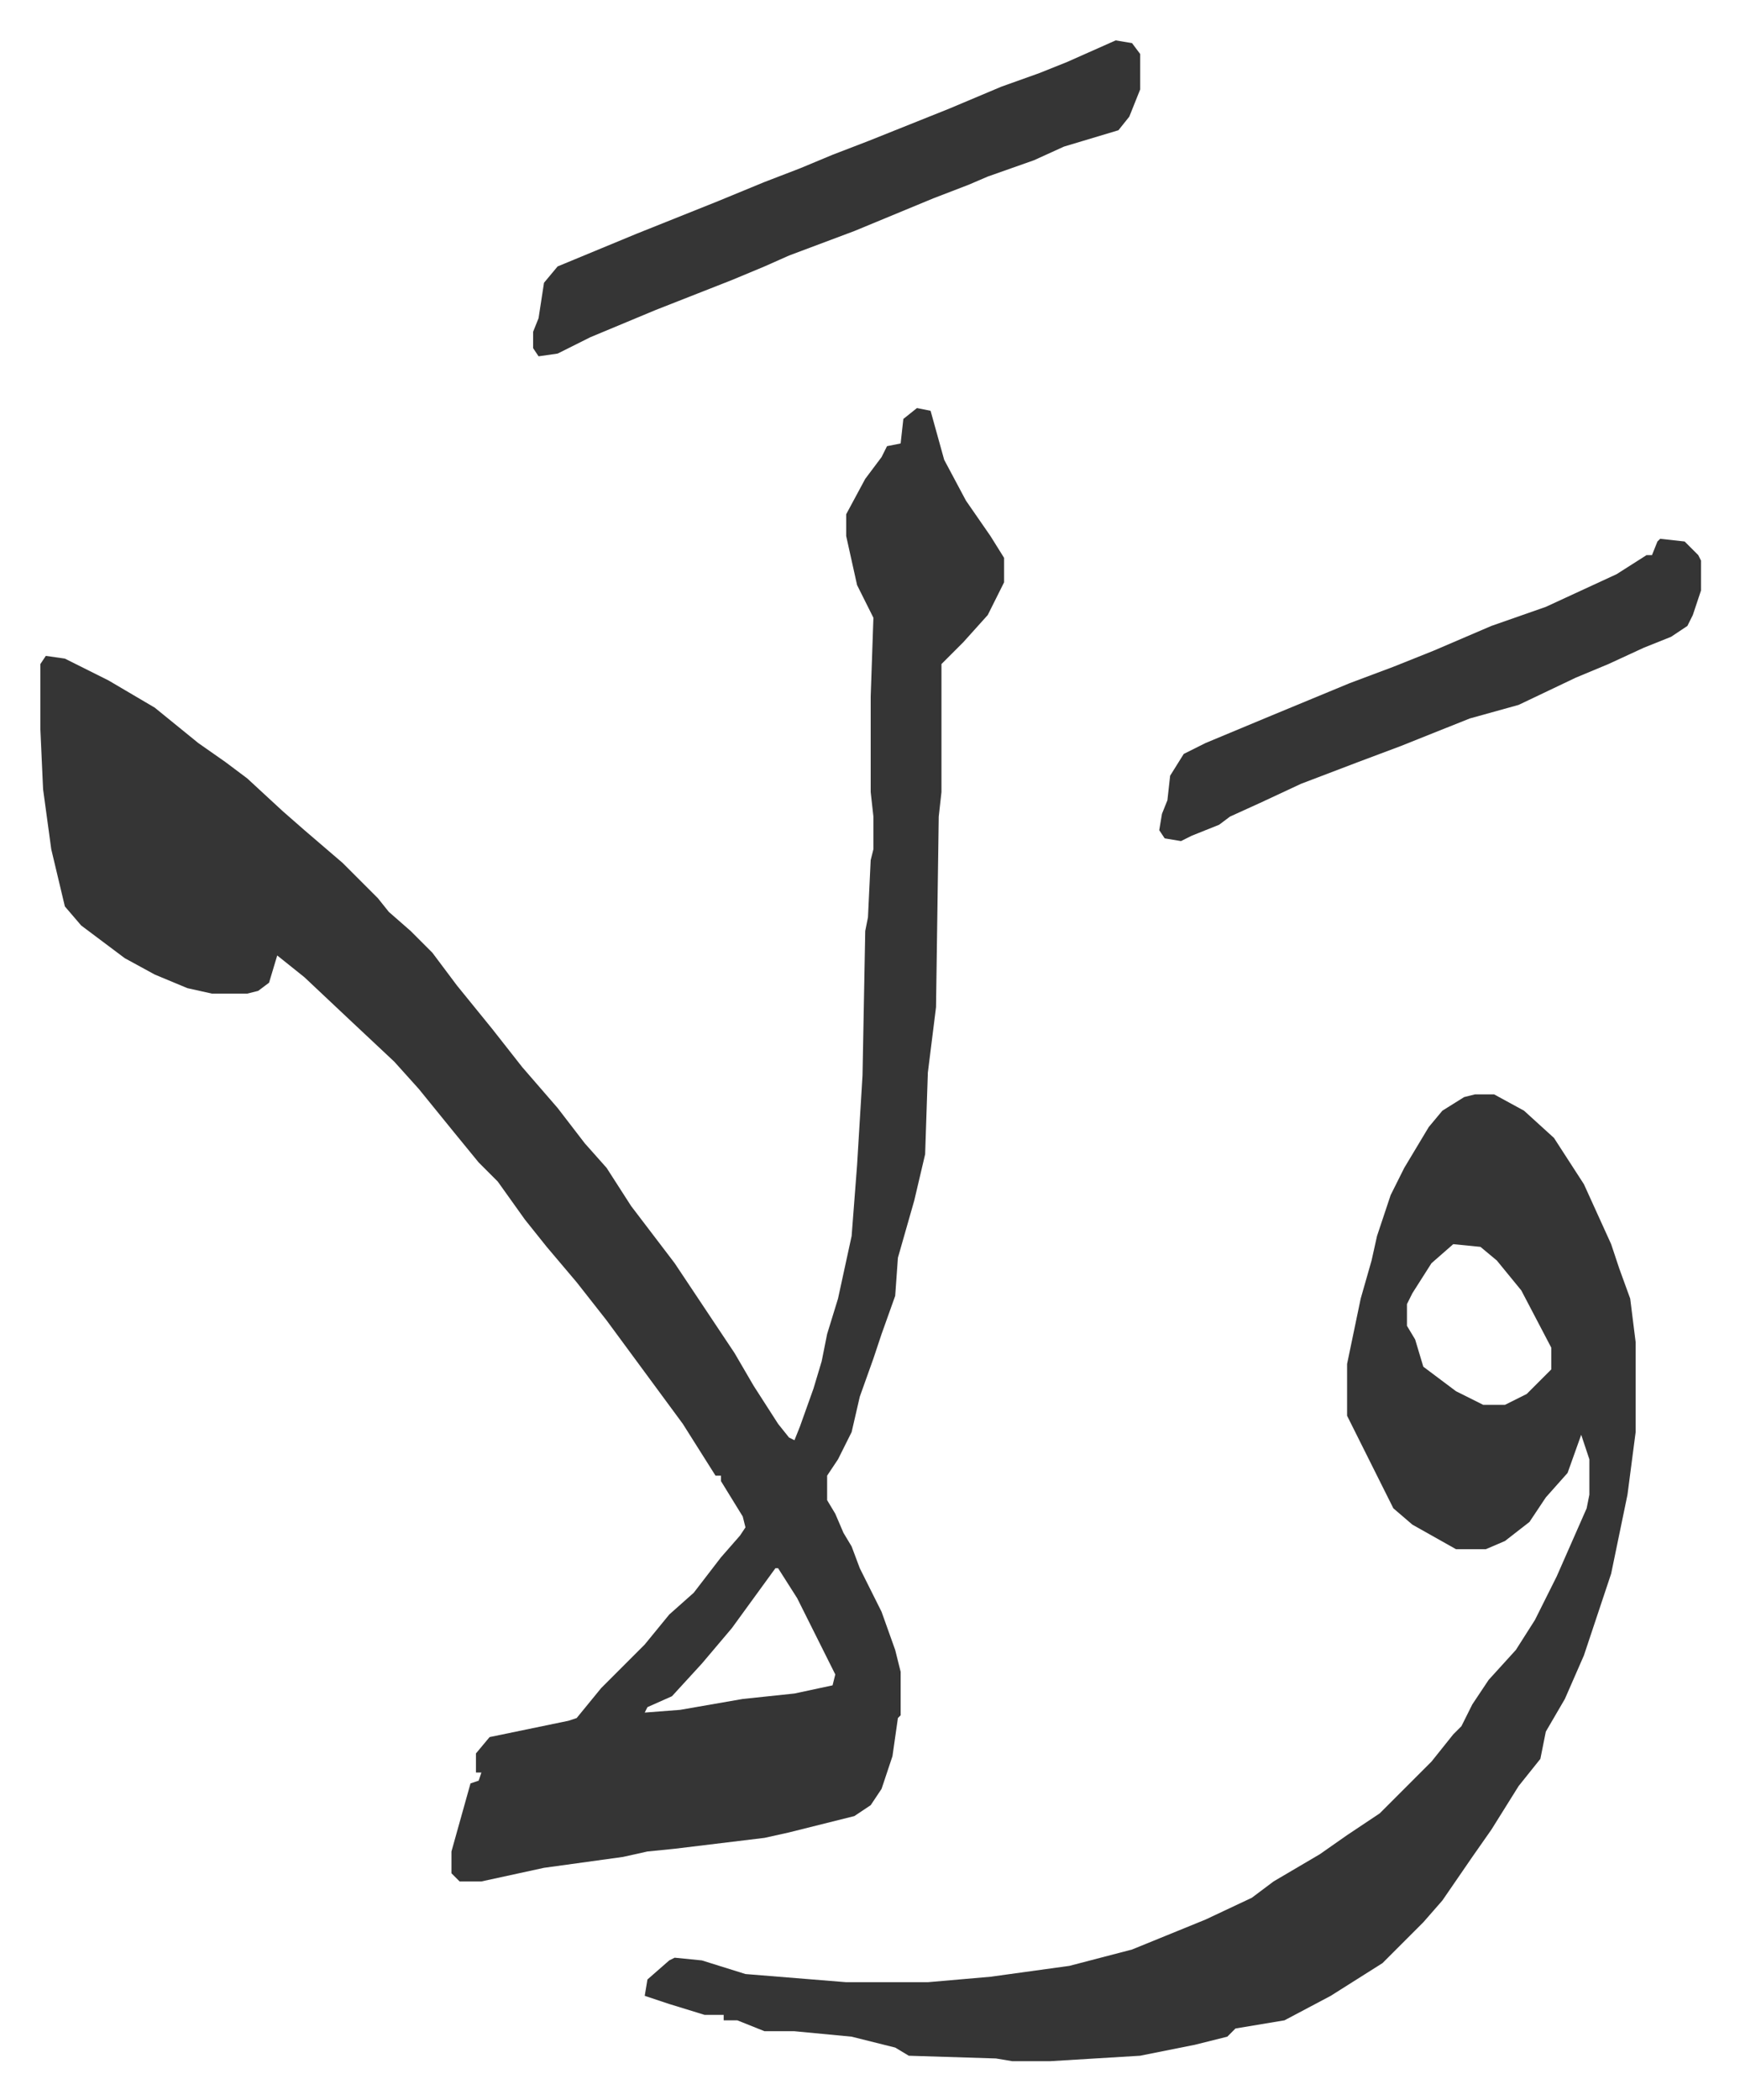
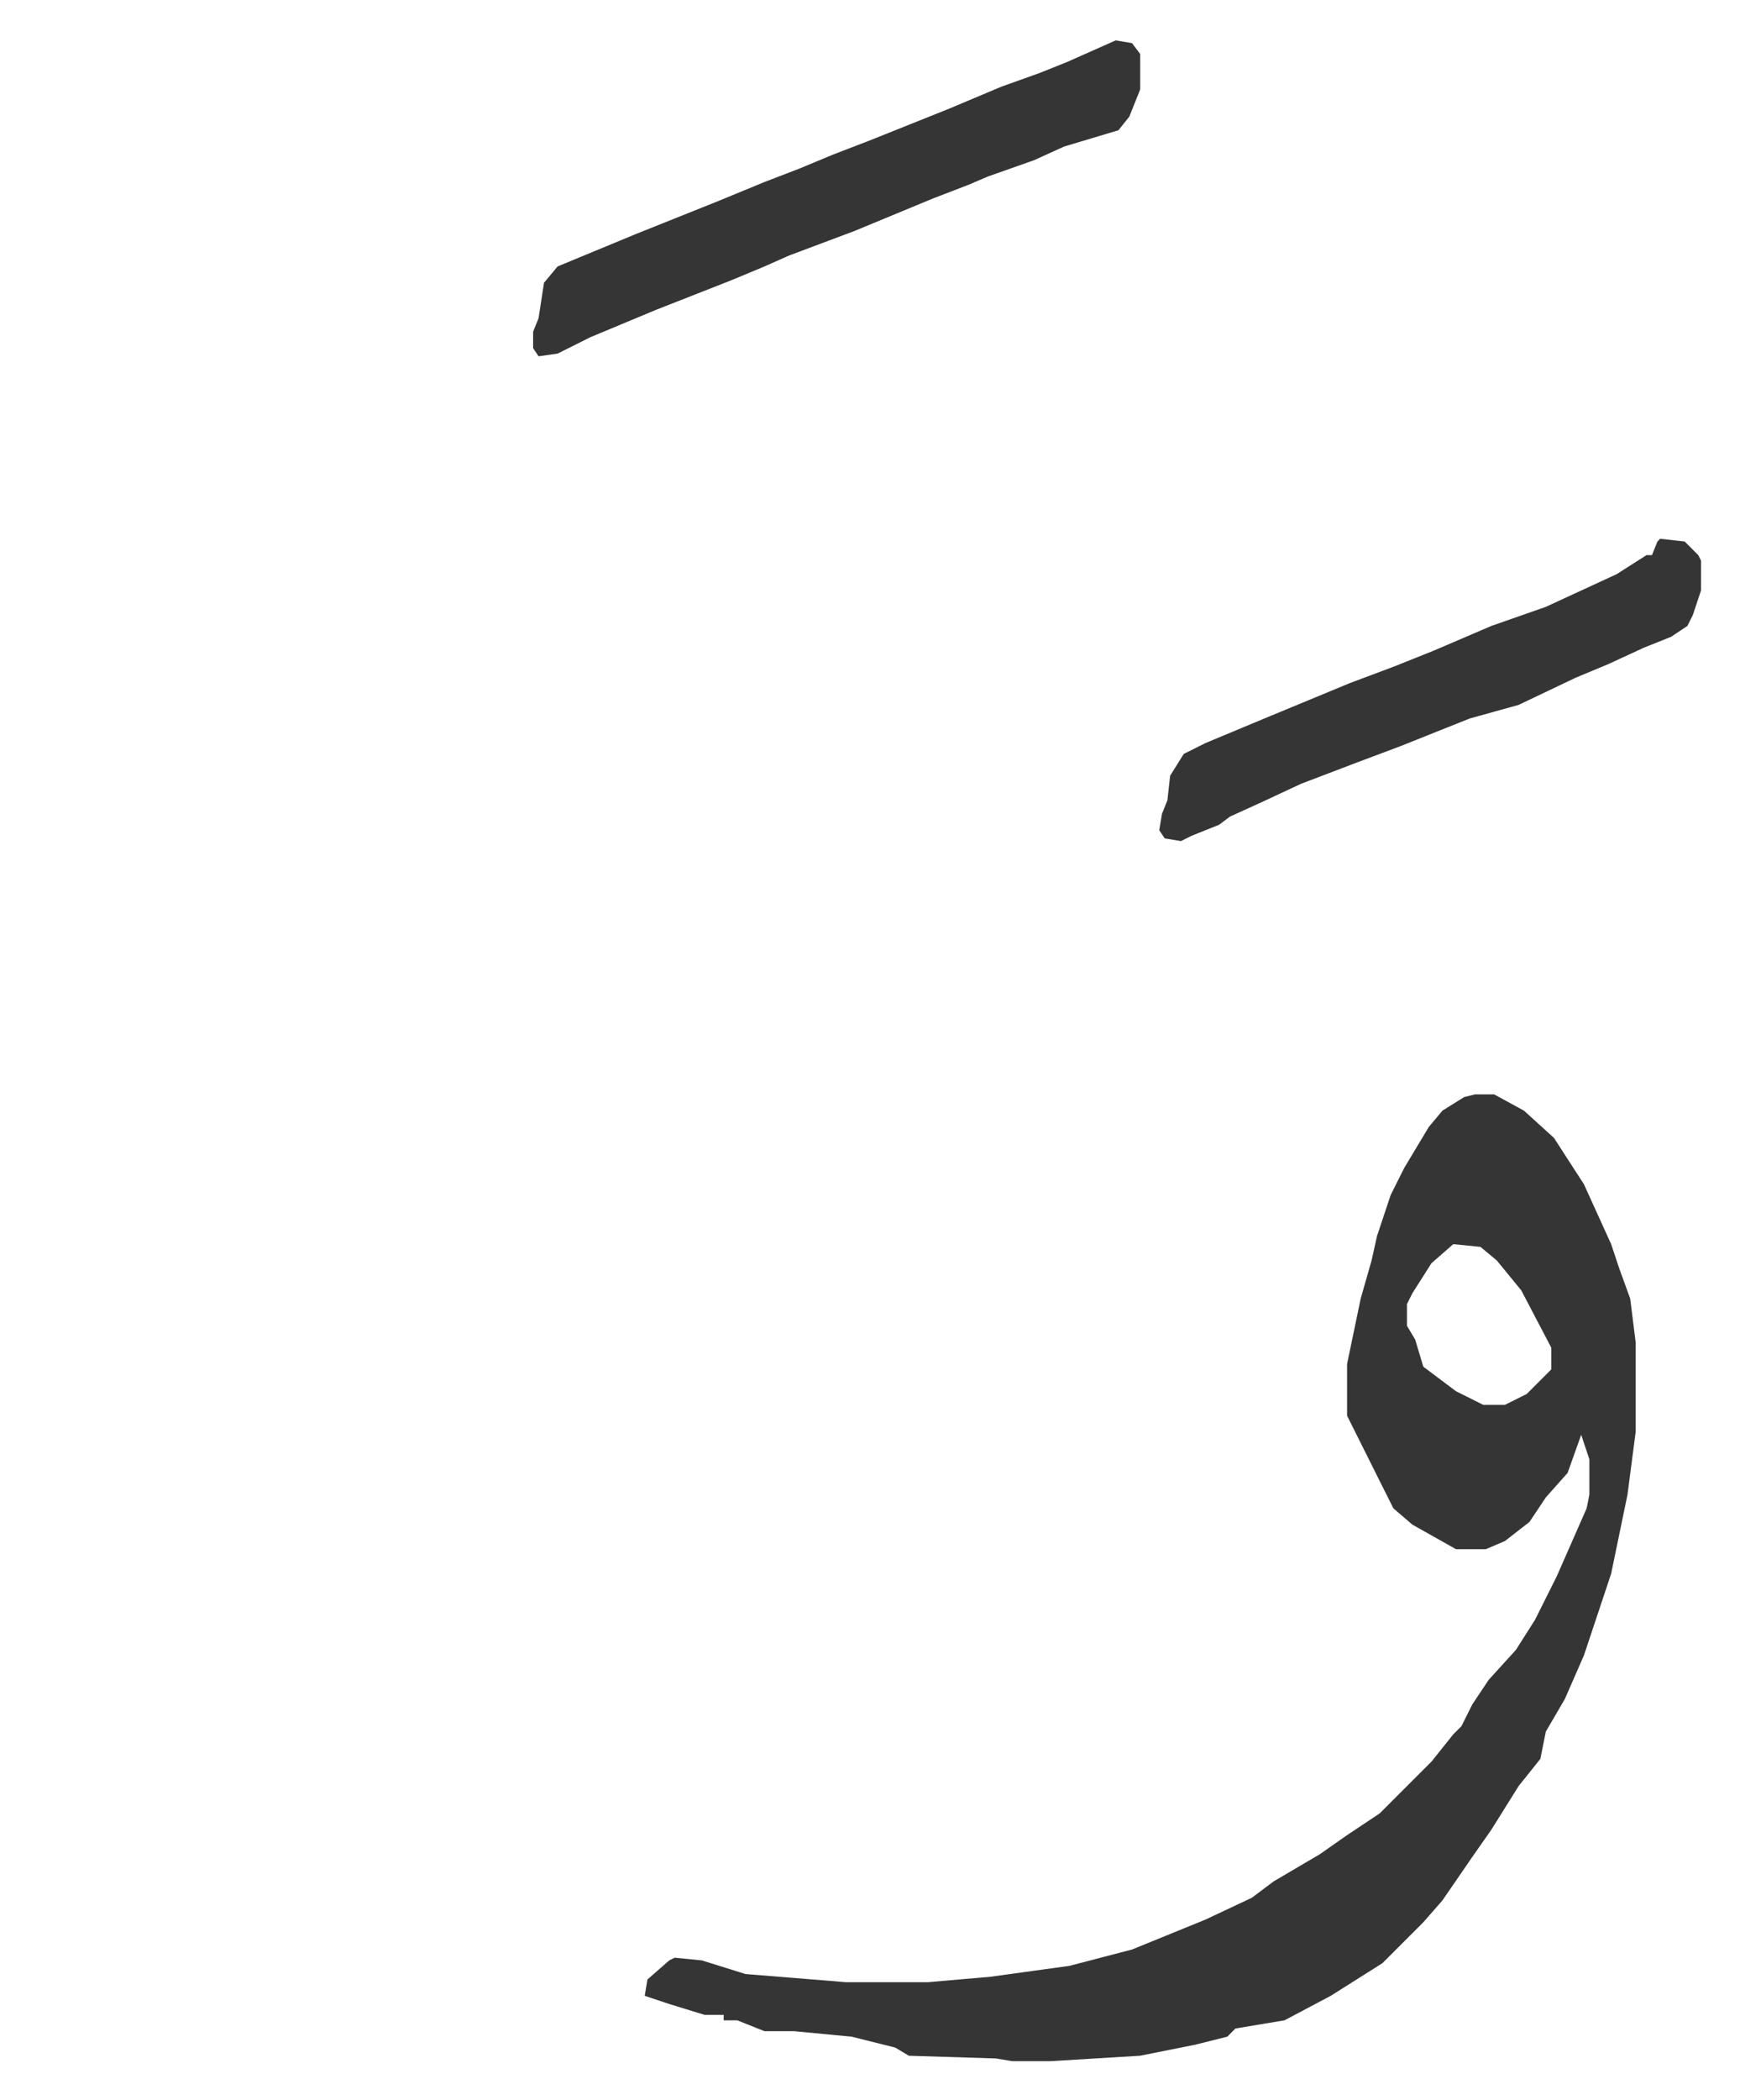
<svg xmlns="http://www.w3.org/2000/svg" role="img" viewBox="-14.83 310.17 639.16 771.16">
-   <path fill="#353535" id="rule_normal" d="M322 460l5 1 5 18 8 15 9 13 5 8v9l-6 12-9 10-8 8v47l-1 9-1 70-3 24-1 30-4 17-6 21-1 14-5 14-3 9-5 14-3 13-5 10-4 6v9l3 5 3 7 3 5 3 8 8 16 5 14 2 8v16l-1 1-2 14-4 12-4 6-6 4-24 6-9 2-33 4-10 1-9 2-29 4-23 5h-8l-3-3v-8l7-25 3-1 1-3h-2v-7l5-6 29-6 3-1 9-11 16-16 9-11 9-8 10-13 7-8 2-3-1-4-8-13v-2h-2l-12-19-14-19-14-19-11-14-11-13-8-10-10-14-7-7-9-11-13-16-9-10-16-15-17-16-10-8-3 10-4 3-4 1H63l-9-2-12-5-11-6-16-12-6-7-5-21-3-22-1-22v-24l2-3 7 1 16 8 17 10 16 13 10 7 8 6 13 12 8 7 14 12 13 13 4 5 8 7 8 8 9 12 13 16 11 14 13 15 10 13 8 9 9 14 16 21 22 33 7 12 9 14 4 5 2 1 2-5 5-14 3-10 2-10 4-13 5-23 2-26 2-33 1-53 1-5 1-21 1-4v-12l-1-9v-35l1-29-6-12-4-18v-8l7-13 6-8 2-4 5-1 1-9zm-52 426l-8 11-8 11-11 13-11 12-9 4-1 2 13-1 23-4 19-2 14-3 1-4-14-28-7-11z" />
  <path fill="#353535" id="rule_normal" d="M527 712h7l11 6 11 10 11 17 10 22 3 9 4 11 2 16v33l-3 23-6 29-10 30-7 16-7 12-2 10-8 10-10 16-7 10-11 16-7 8-15 15-19 12-17 9-18 3-3 3-12 3-20 4-33 2h-14l-6-1-32-1-5-3-16-4-21-2h-11l-10-4h-5v-2h-7l-13-4-9-3 1-6 8-7 2-1 10 1 16 5 37 3h30l23-2 29-4 23-6 27-11 17-8 8-6 17-10 10-7 12-8 19-19 8-10 3-3 4-8 6-9 10-11 7-11 8-16 11-25 1-5v-13l-3-9-5 14-8 9-6 9-9 7-7 3h-11l-16-9-7-6-8-16-9-18v-19l5-24 4-14 2-9 5-15 5-10 9-15 5-6 8-5zm-8 55l-8 7-7 11-2 4v8l3 5 3 10 12 9 10 5h8l8-4 9-9v-8l-11-21-9-11-6-5zM395 325l6 1 3 4v13l-4 10-4 5-20 6-11 5-17 6-7 3-13 5-29 12-24 9-9 4-12 5-28 11-24 10-12 6-7 1-2-3v-6l2-5 2-13 5-6 29-12 30-12 17-7 13-5 12-5 13-5 30-12 19-8 14-5 10-4zm200 183l9 1 5 5 1 2v11l-3 9-2 4-6 4-10 4-13 6-12 5-21 10-18 5-25 10-16 6-21 8-15 7-11 5-4 3-10 4-4 2-6-1-2-3 1-6 2-5 1-9 5-8 8-4 24-10 29-12 16-6 15-6 21-9 20-7 26-12 11-7h2l2-5z" />
</svg>